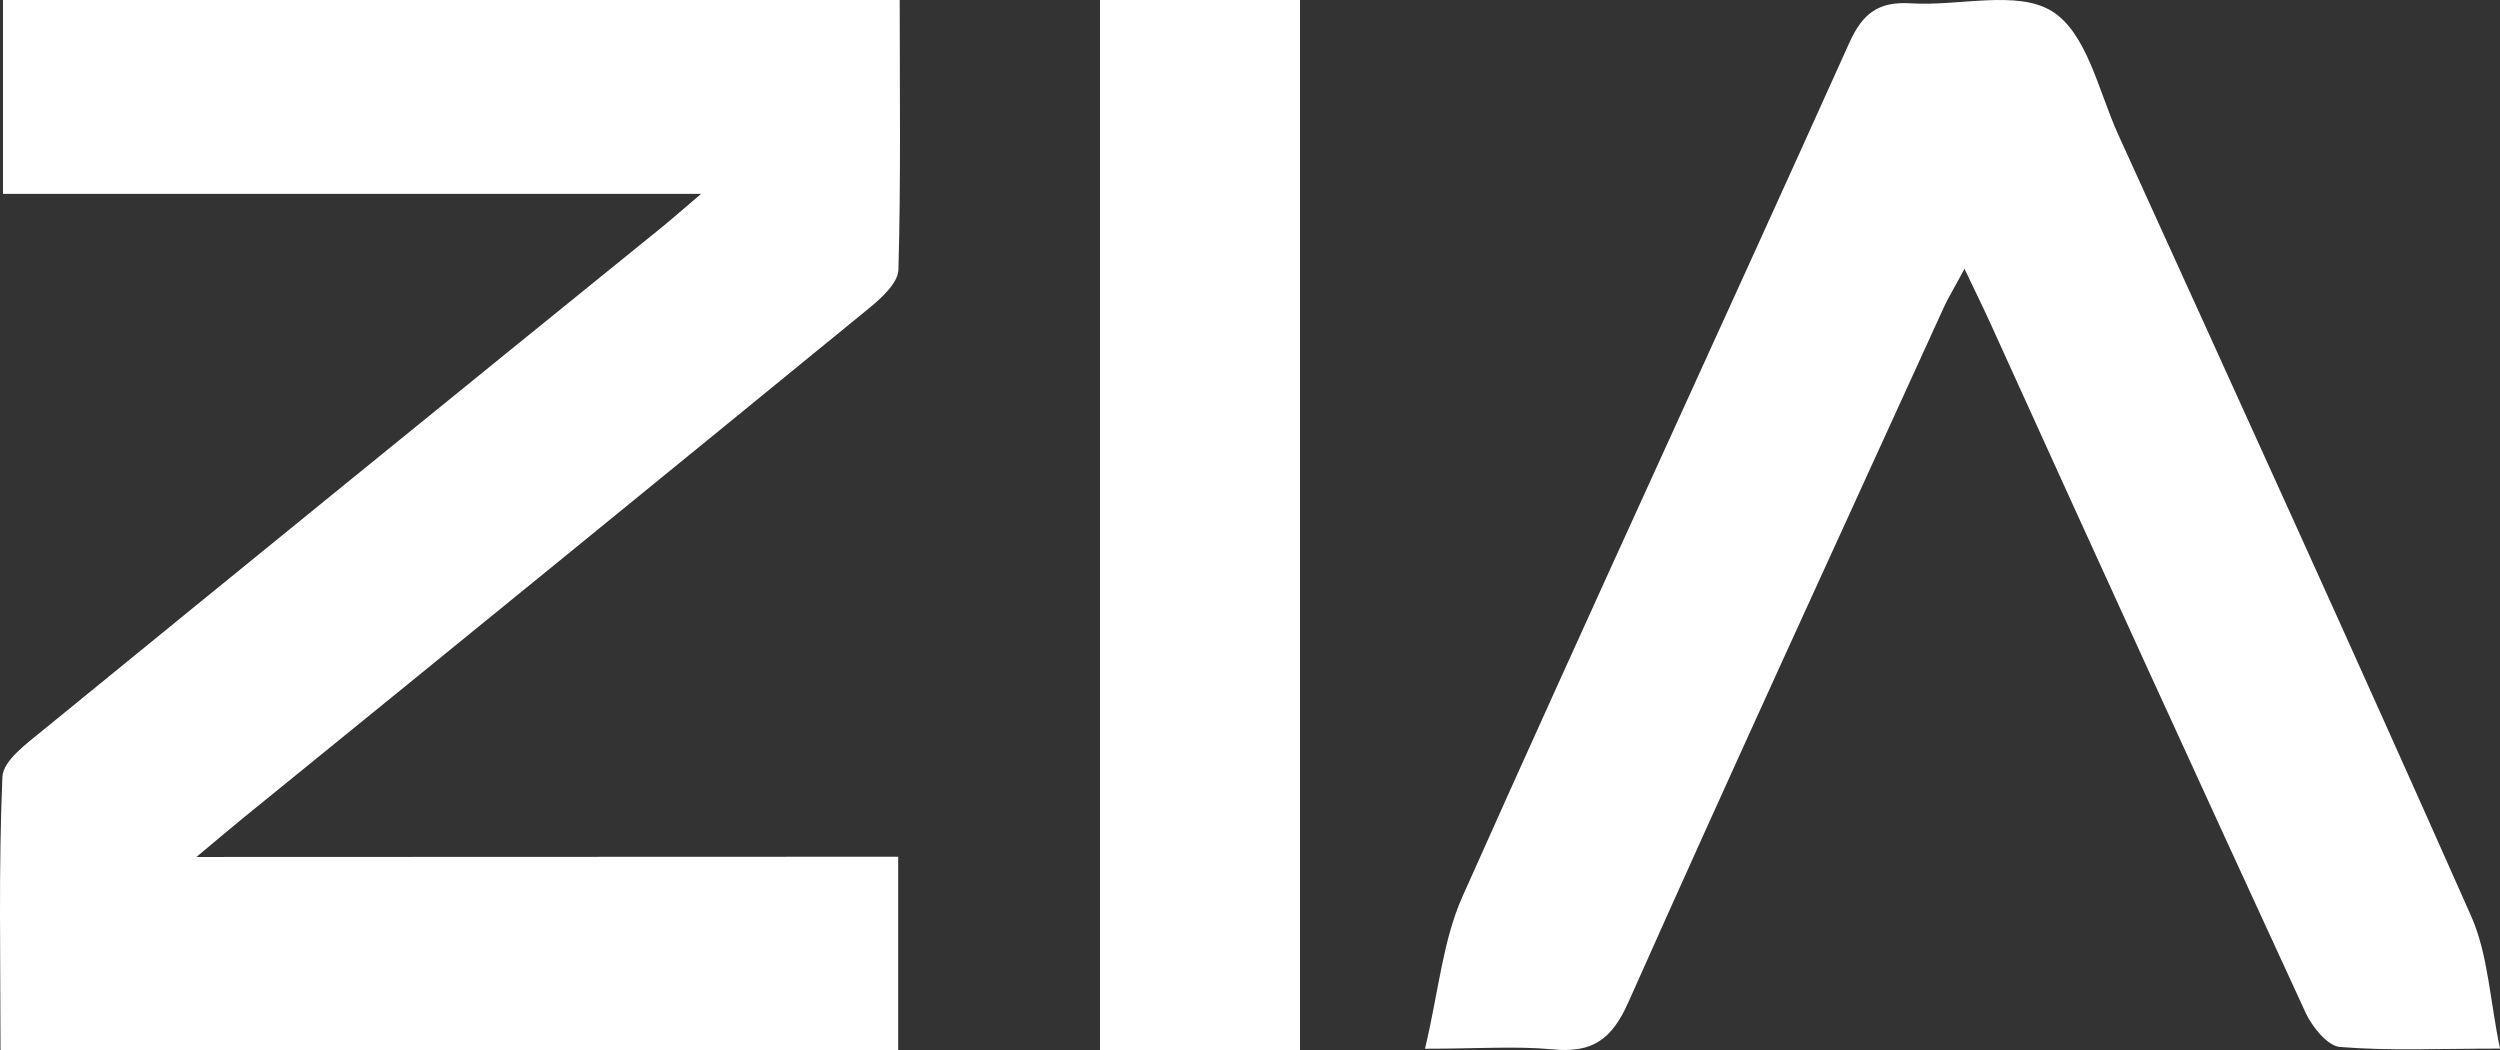
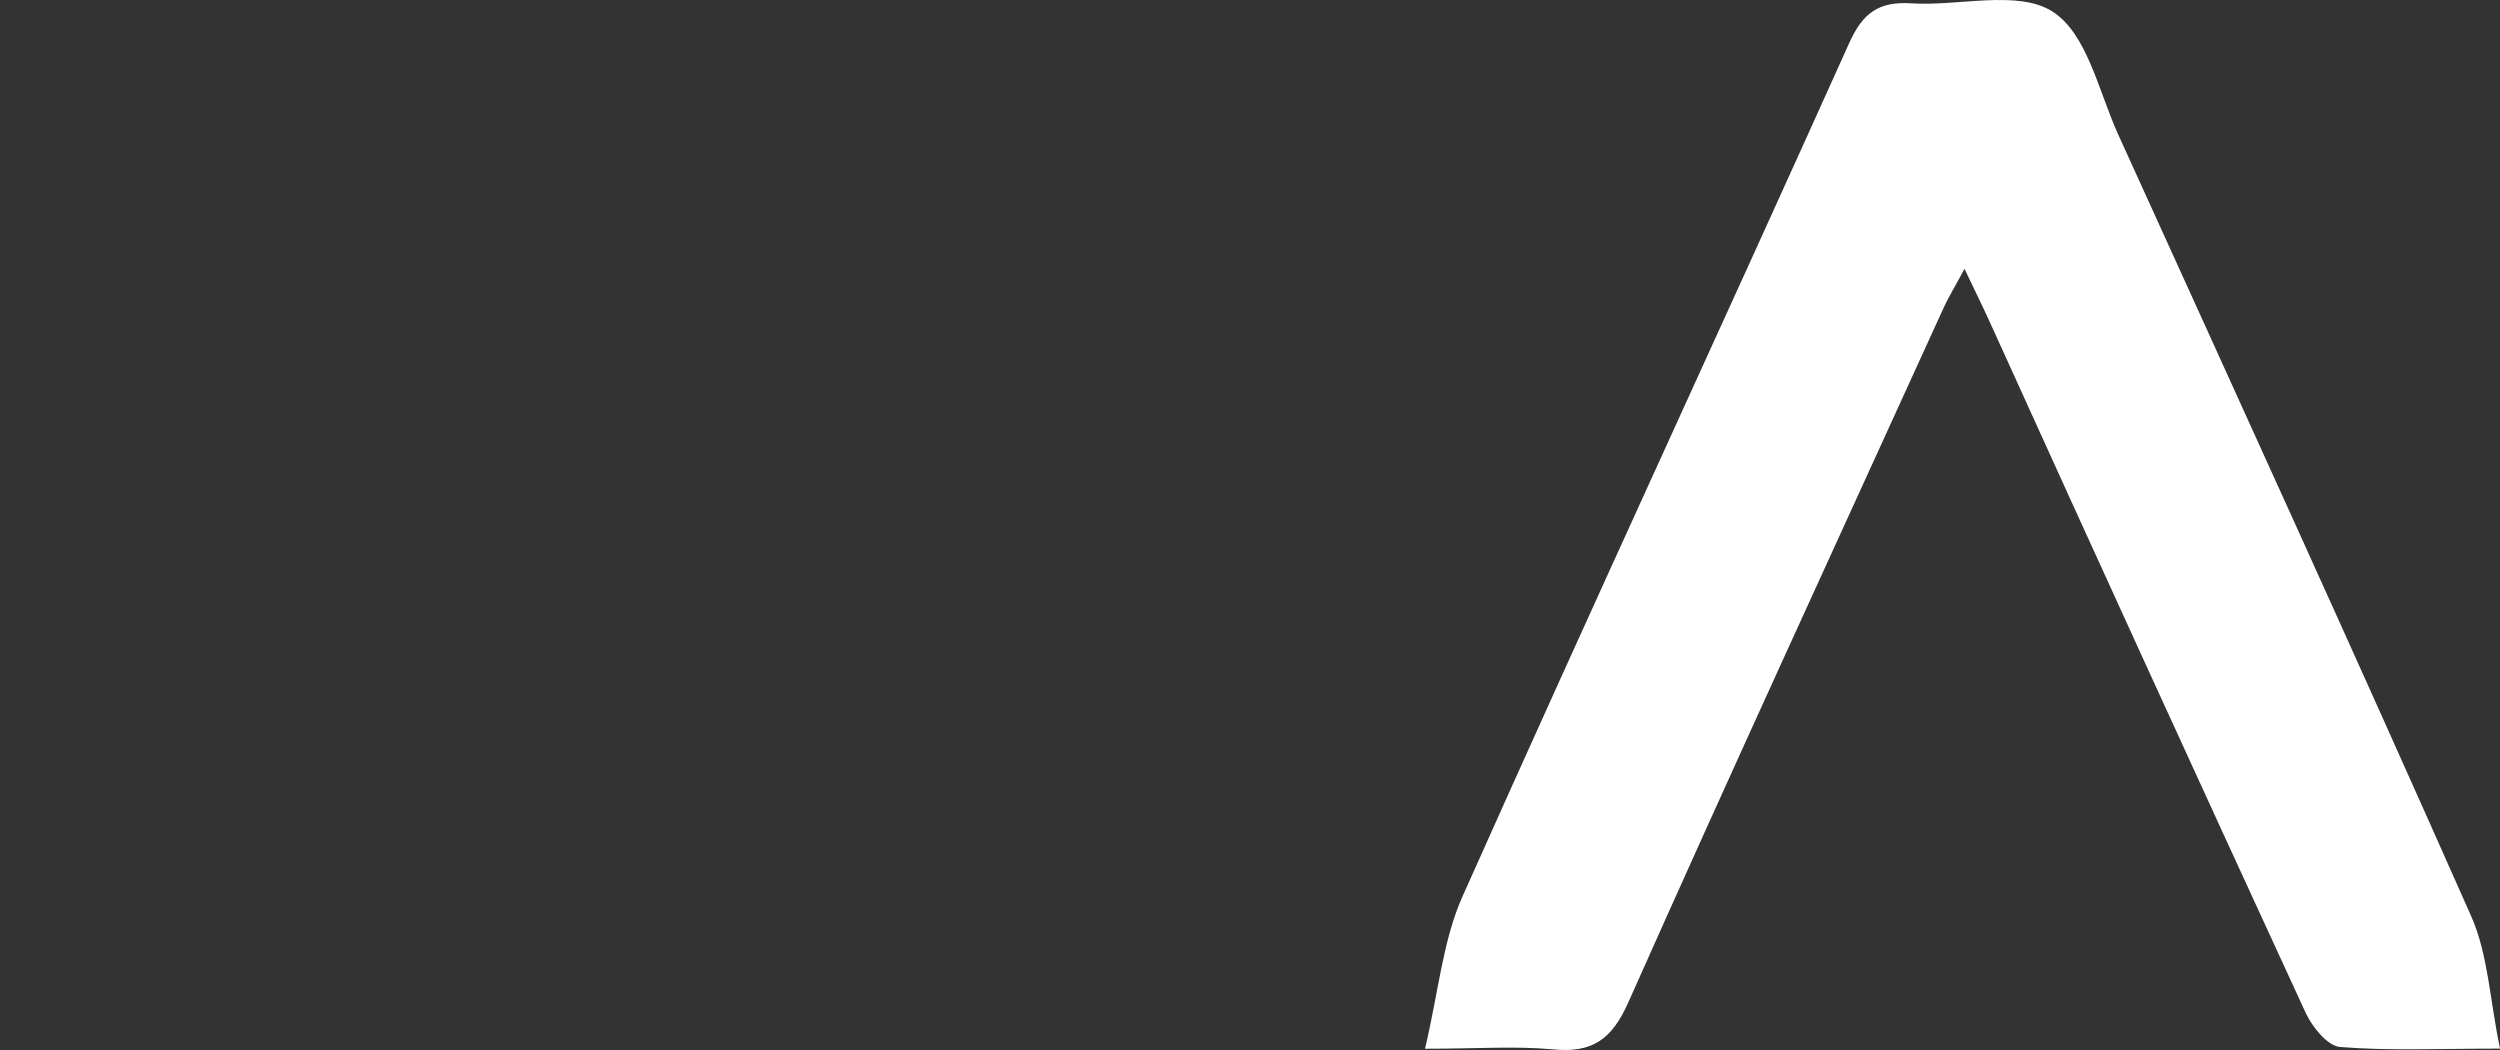
<svg xmlns="http://www.w3.org/2000/svg" width="100" height="42" viewBox="0 0 100 42" fill="none">
  <rect x="0" y="0" width="100" height="42" fill="#333333" stroke="none" />
-   <path d="M35.927 34.269V42H0.021C0.021 38.338 -0.06 34.701 0.097 31.069C0.124 30.425 1.076 29.737 1.71 29.216C9.951 22.491 18.197 15.79 26.448 9.11C26.875 8.765 27.286 8.399 28.045 7.754H0.119V0H35.988C35.988 3.635 36.037 7.205 35.937 10.789C35.922 11.309 35.276 11.907 34.791 12.305C26.468 19.107 18.131 25.897 9.781 32.676C9.264 33.096 8.757 33.526 7.857 34.279L35.927 34.269Z" fill="white" />
  <path d="M57 41.949C57.543 39.672 57.709 37.629 58.501 35.856C63.591 24.45 68.843 13.111 73.97 1.718C74.516 0.504 75.166 0.05 76.451 0.134C78.361 0.254 80.688 -0.414 82.08 0.45C83.471 1.315 83.938 3.621 84.707 5.335C89.447 15.758 94.205 26.177 98.847 36.647C99.526 38.184 99.591 39.987 100 41.944C97.519 41.944 95.55 42.04 93.597 41.878C93.101 41.839 92.484 41.072 92.223 40.505C87.991 31.326 83.789 22.136 79.616 12.934C79.319 12.281 79.001 11.637 78.579 10.751C78.232 11.416 77.947 11.866 77.736 12.332C73.519 21.582 69.264 30.816 65.129 40.102C64.472 41.576 63.693 42.133 62.103 41.974C60.632 41.836 59.131 41.949 57 41.949Z" fill="white" />
-   <path d="M52 0V42H44V0H52Z" fill="white" />
</svg>